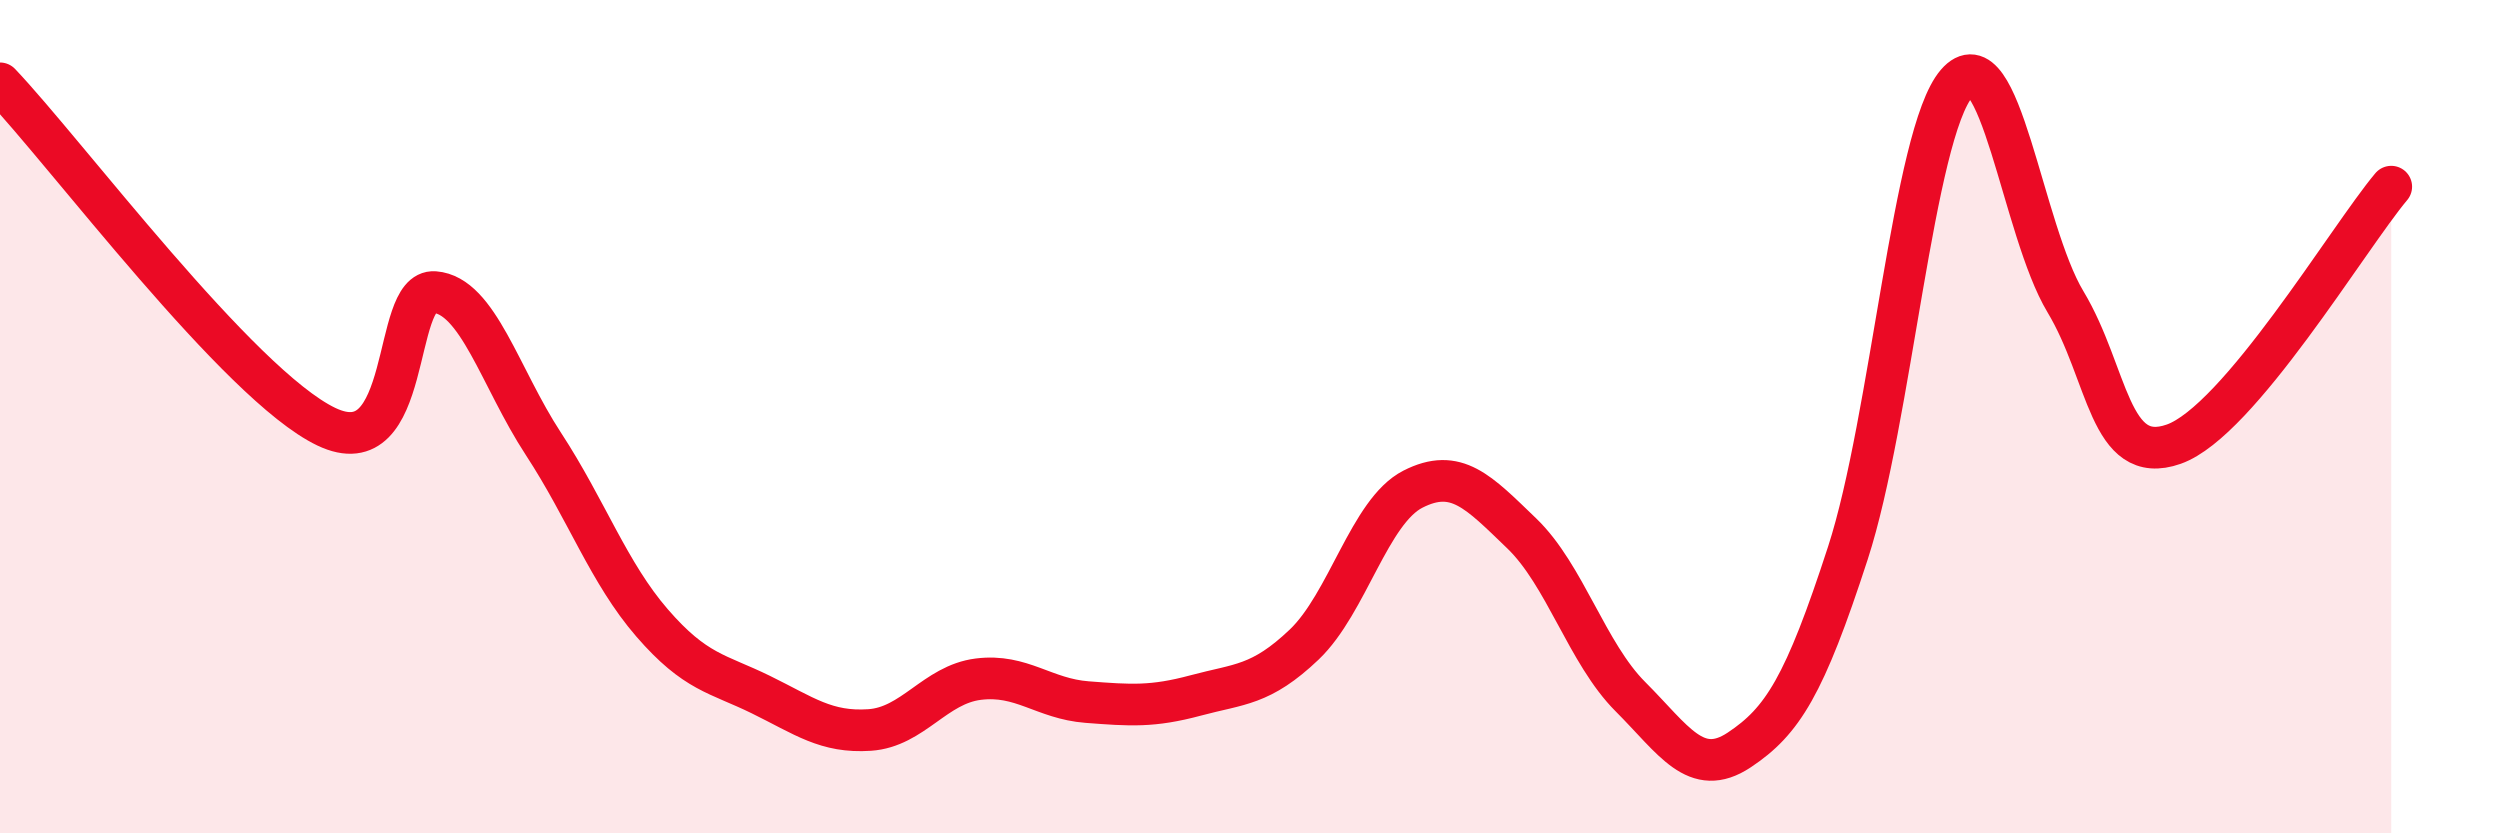
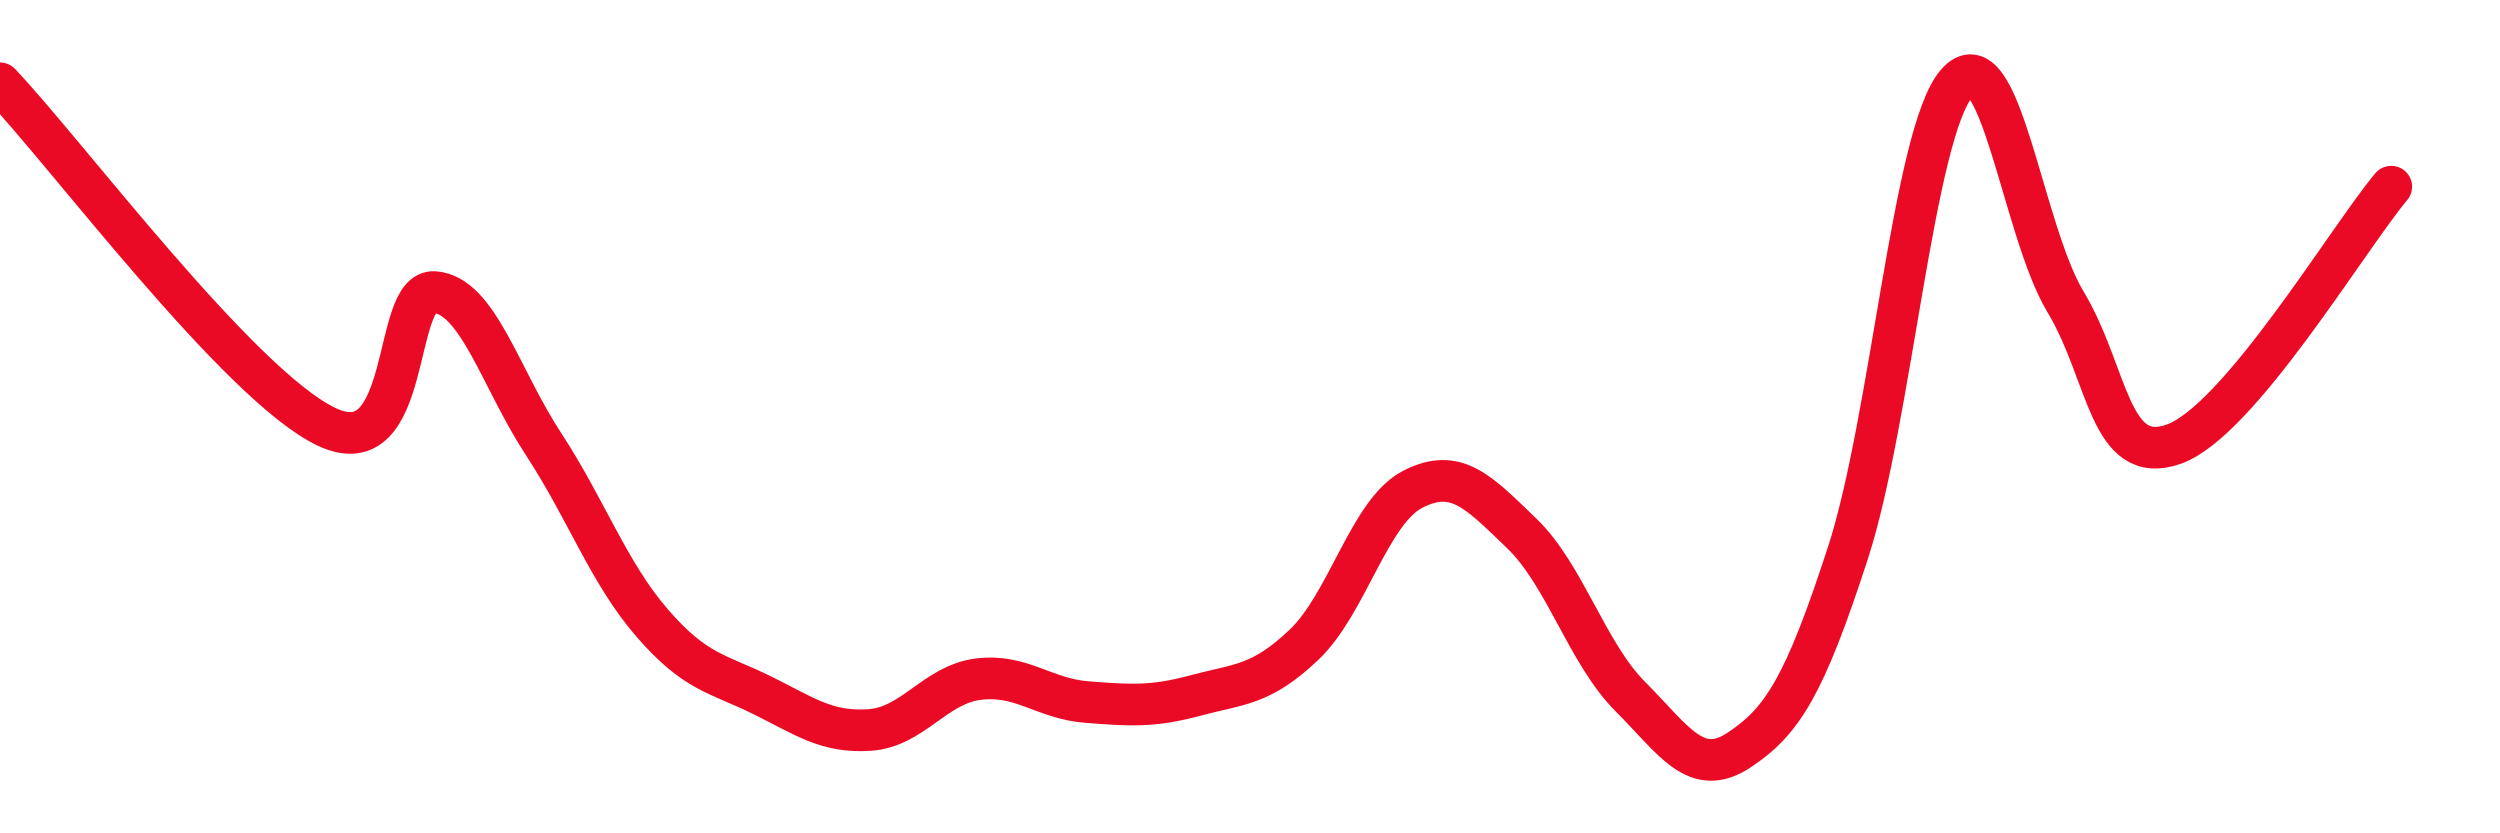
<svg xmlns="http://www.w3.org/2000/svg" width="60" height="20" viewBox="0 0 60 20">
-   <path d="M 0,2 C 1.57,3.65 5.74,9.24 7.83,10.24 C 9.92,11.24 9.39,6.93 10.43,7.01 C 11.47,7.09 12,9.06 13.04,10.65 C 14.08,12.24 14.61,13.75 15.65,14.95 C 16.69,16.15 17.22,16.16 18.26,16.67 C 19.3,17.18 19.83,17.59 20.87,17.52 C 21.91,17.45 22.44,16.43 23.48,16.3 C 24.52,16.17 25.05,16.77 26.09,16.85 C 27.13,16.93 27.66,16.97 28.7,16.69 C 29.74,16.41 30.26,16.46 31.3,15.47 C 32.34,14.48 32.87,12.27 33.91,11.74 C 34.95,11.21 35.48,11.8 36.52,12.8 C 37.56,13.8 38.09,15.68 39.13,16.72 C 40.17,17.76 40.7,18.69 41.74,18 C 42.78,17.31 43.31,16.47 44.35,13.27 C 45.39,10.07 45.92,3.21 46.96,2 C 48,0.79 48.53,5.51 49.57,7.24 C 50.61,8.97 50.61,11.21 52.17,10.66 C 53.73,10.11 56.35,5.72 57.39,4.48L57.39 20L0 20Z" fill="#EB0A25" opacity="0.1" stroke-linecap="round" stroke-linejoin="round" />
  <path d="M 0,2 C 1.57,3.65 5.74,9.24 7.83,10.24 C 9.92,11.24 9.39,6.93 10.43,7.01 C 11.47,7.09 12,9.06 13.04,10.65 C 14.08,12.24 14.61,13.75 15.65,14.95 C 16.69,16.15 17.22,16.16 18.26,16.67 C 19.3,17.18 19.83,17.59 20.87,17.52 C 21.91,17.45 22.44,16.43 23.48,16.3 C 24.52,16.17 25.05,16.77 26.09,16.85 C 27.13,16.93 27.66,16.97 28.7,16.69 C 29.74,16.41 30.26,16.46 31.3,15.47 C 32.34,14.48 32.87,12.27 33.91,11.74 C 34.95,11.21 35.48,11.8 36.52,12.8 C 37.56,13.8 38.09,15.68 39.13,16.72 C 40.17,17.76 40.7,18.69 41.74,18 C 42.78,17.31 43.31,16.47 44.35,13.27 C 45.39,10.07 45.92,3.21 46.96,2 C 48,0.79 48.53,5.51 49.57,7.24 C 50.61,8.97 50.61,11.21 52.17,10.66 C 53.73,10.11 56.35,5.72 57.39,4.48" stroke="#EB0A25" stroke-width="1" fill="none" stroke-linecap="round" stroke-linejoin="round" />
</svg>